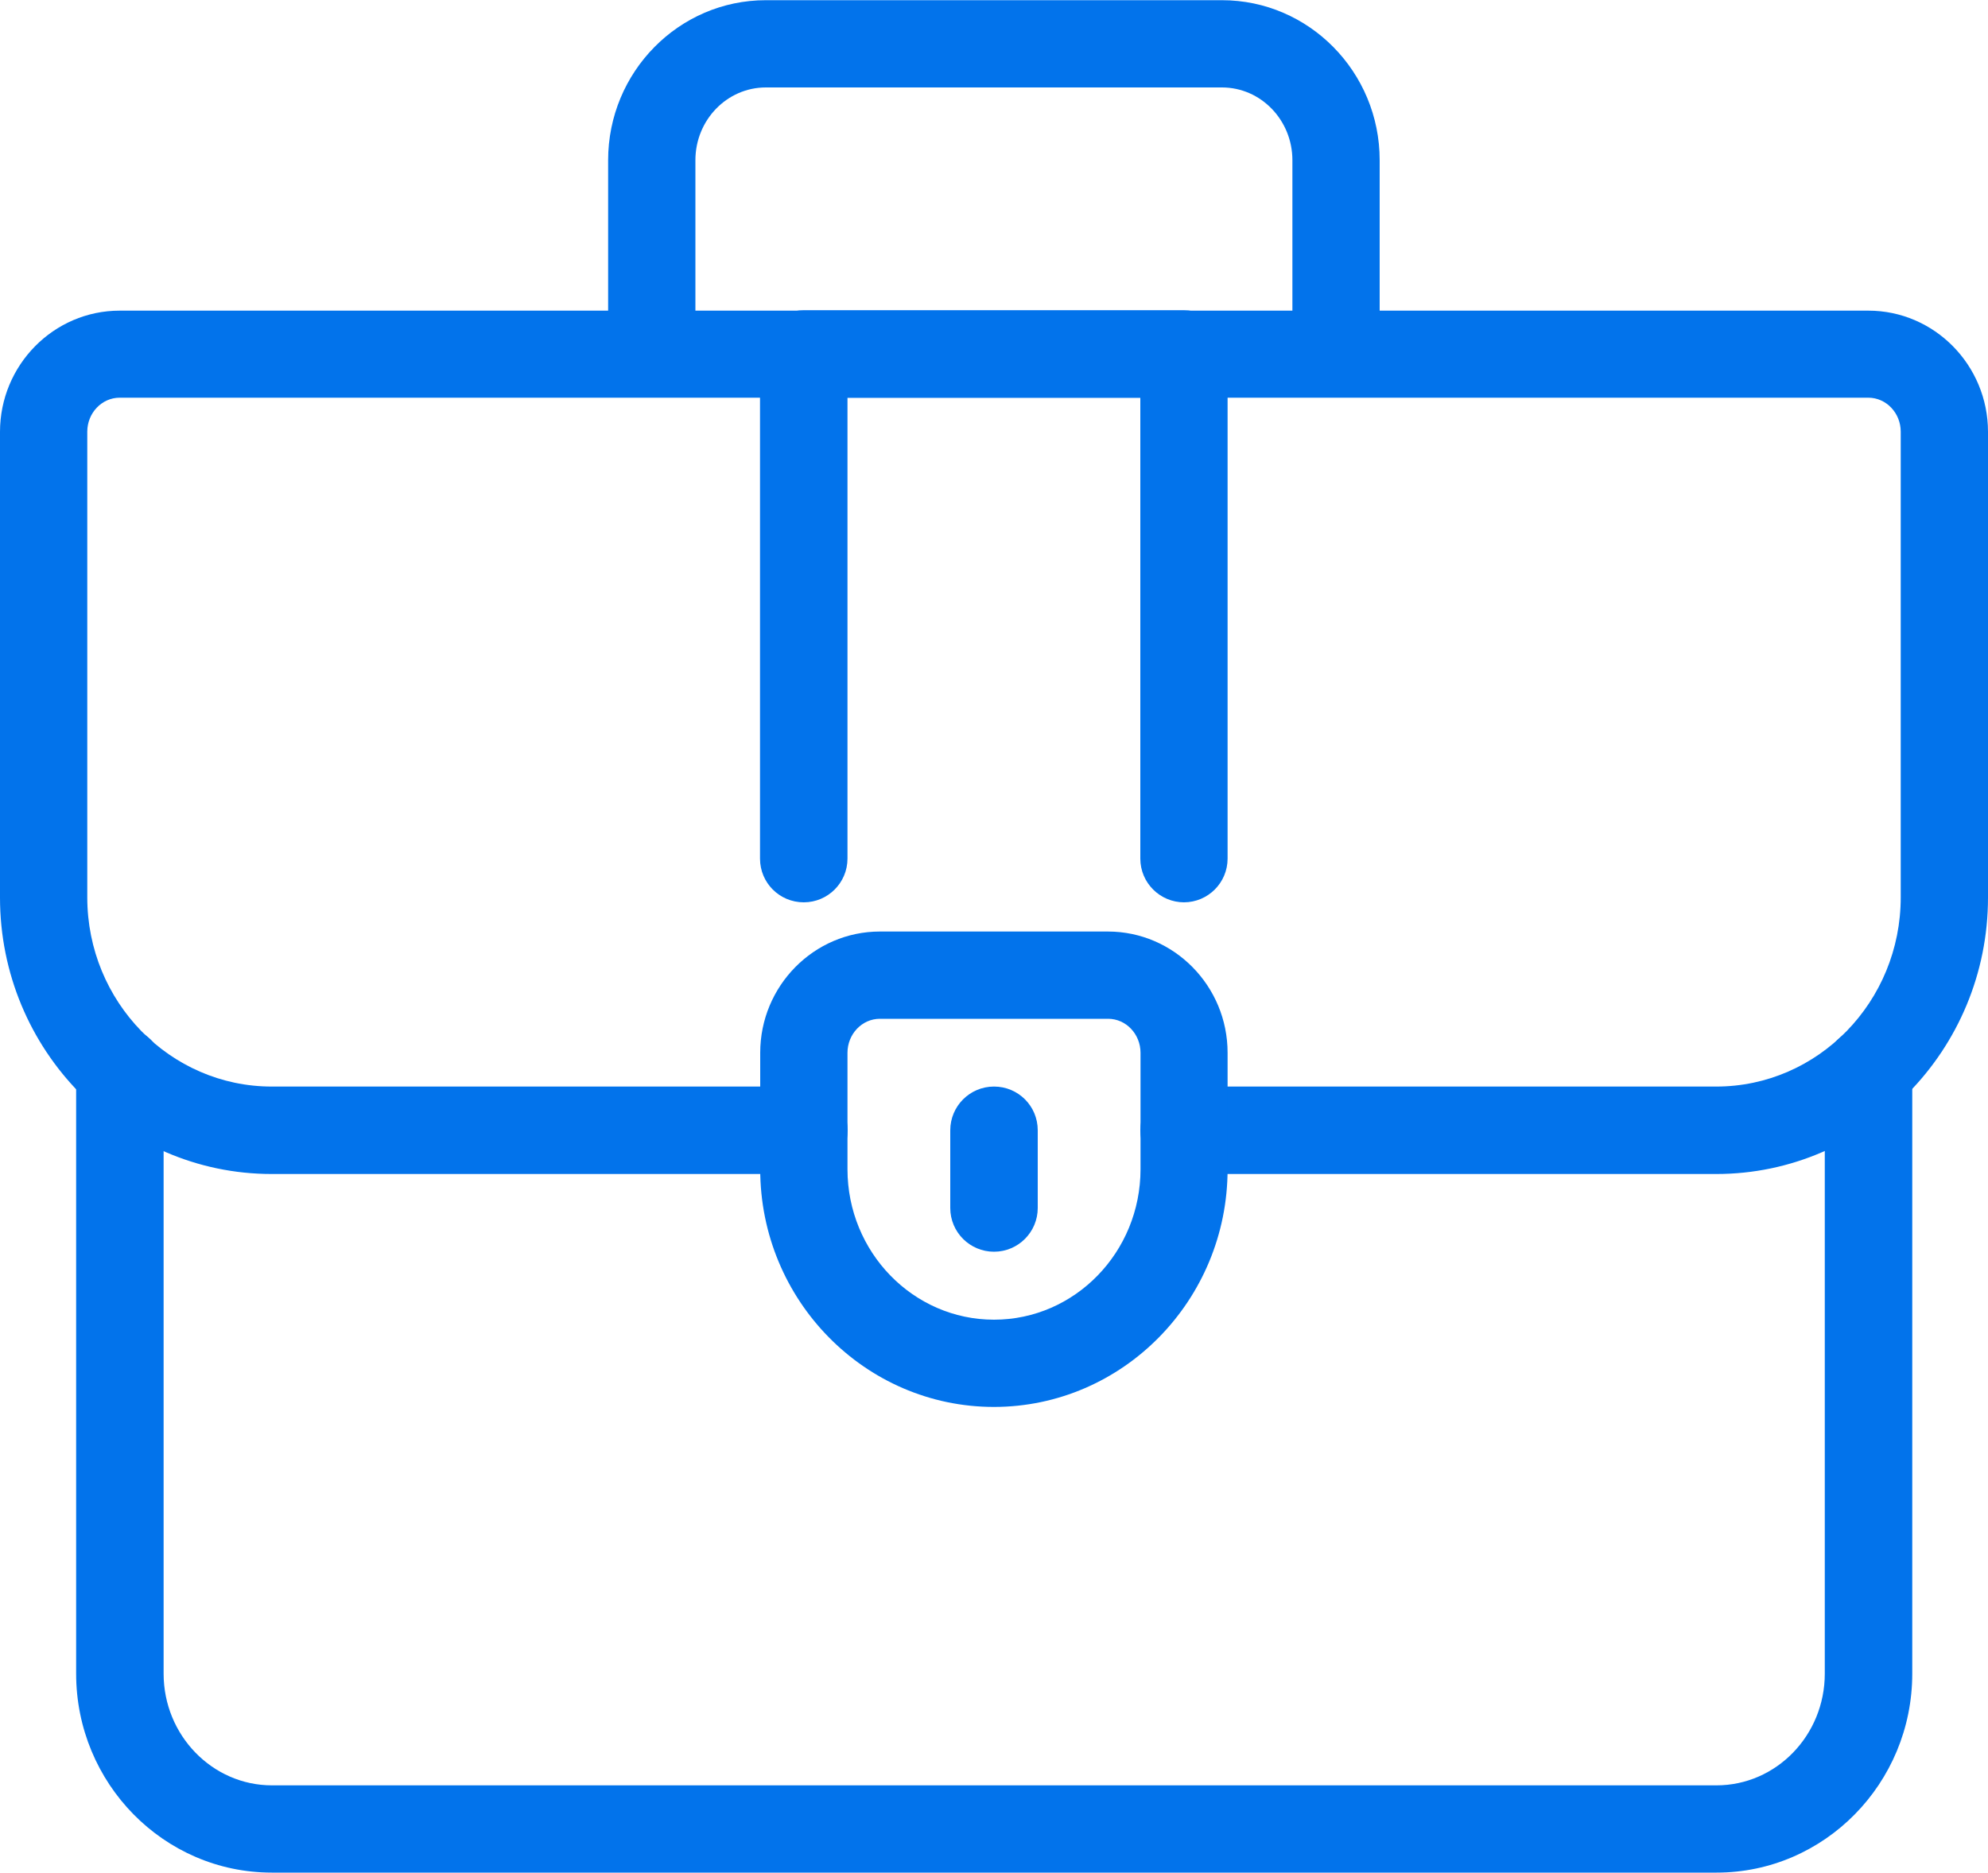
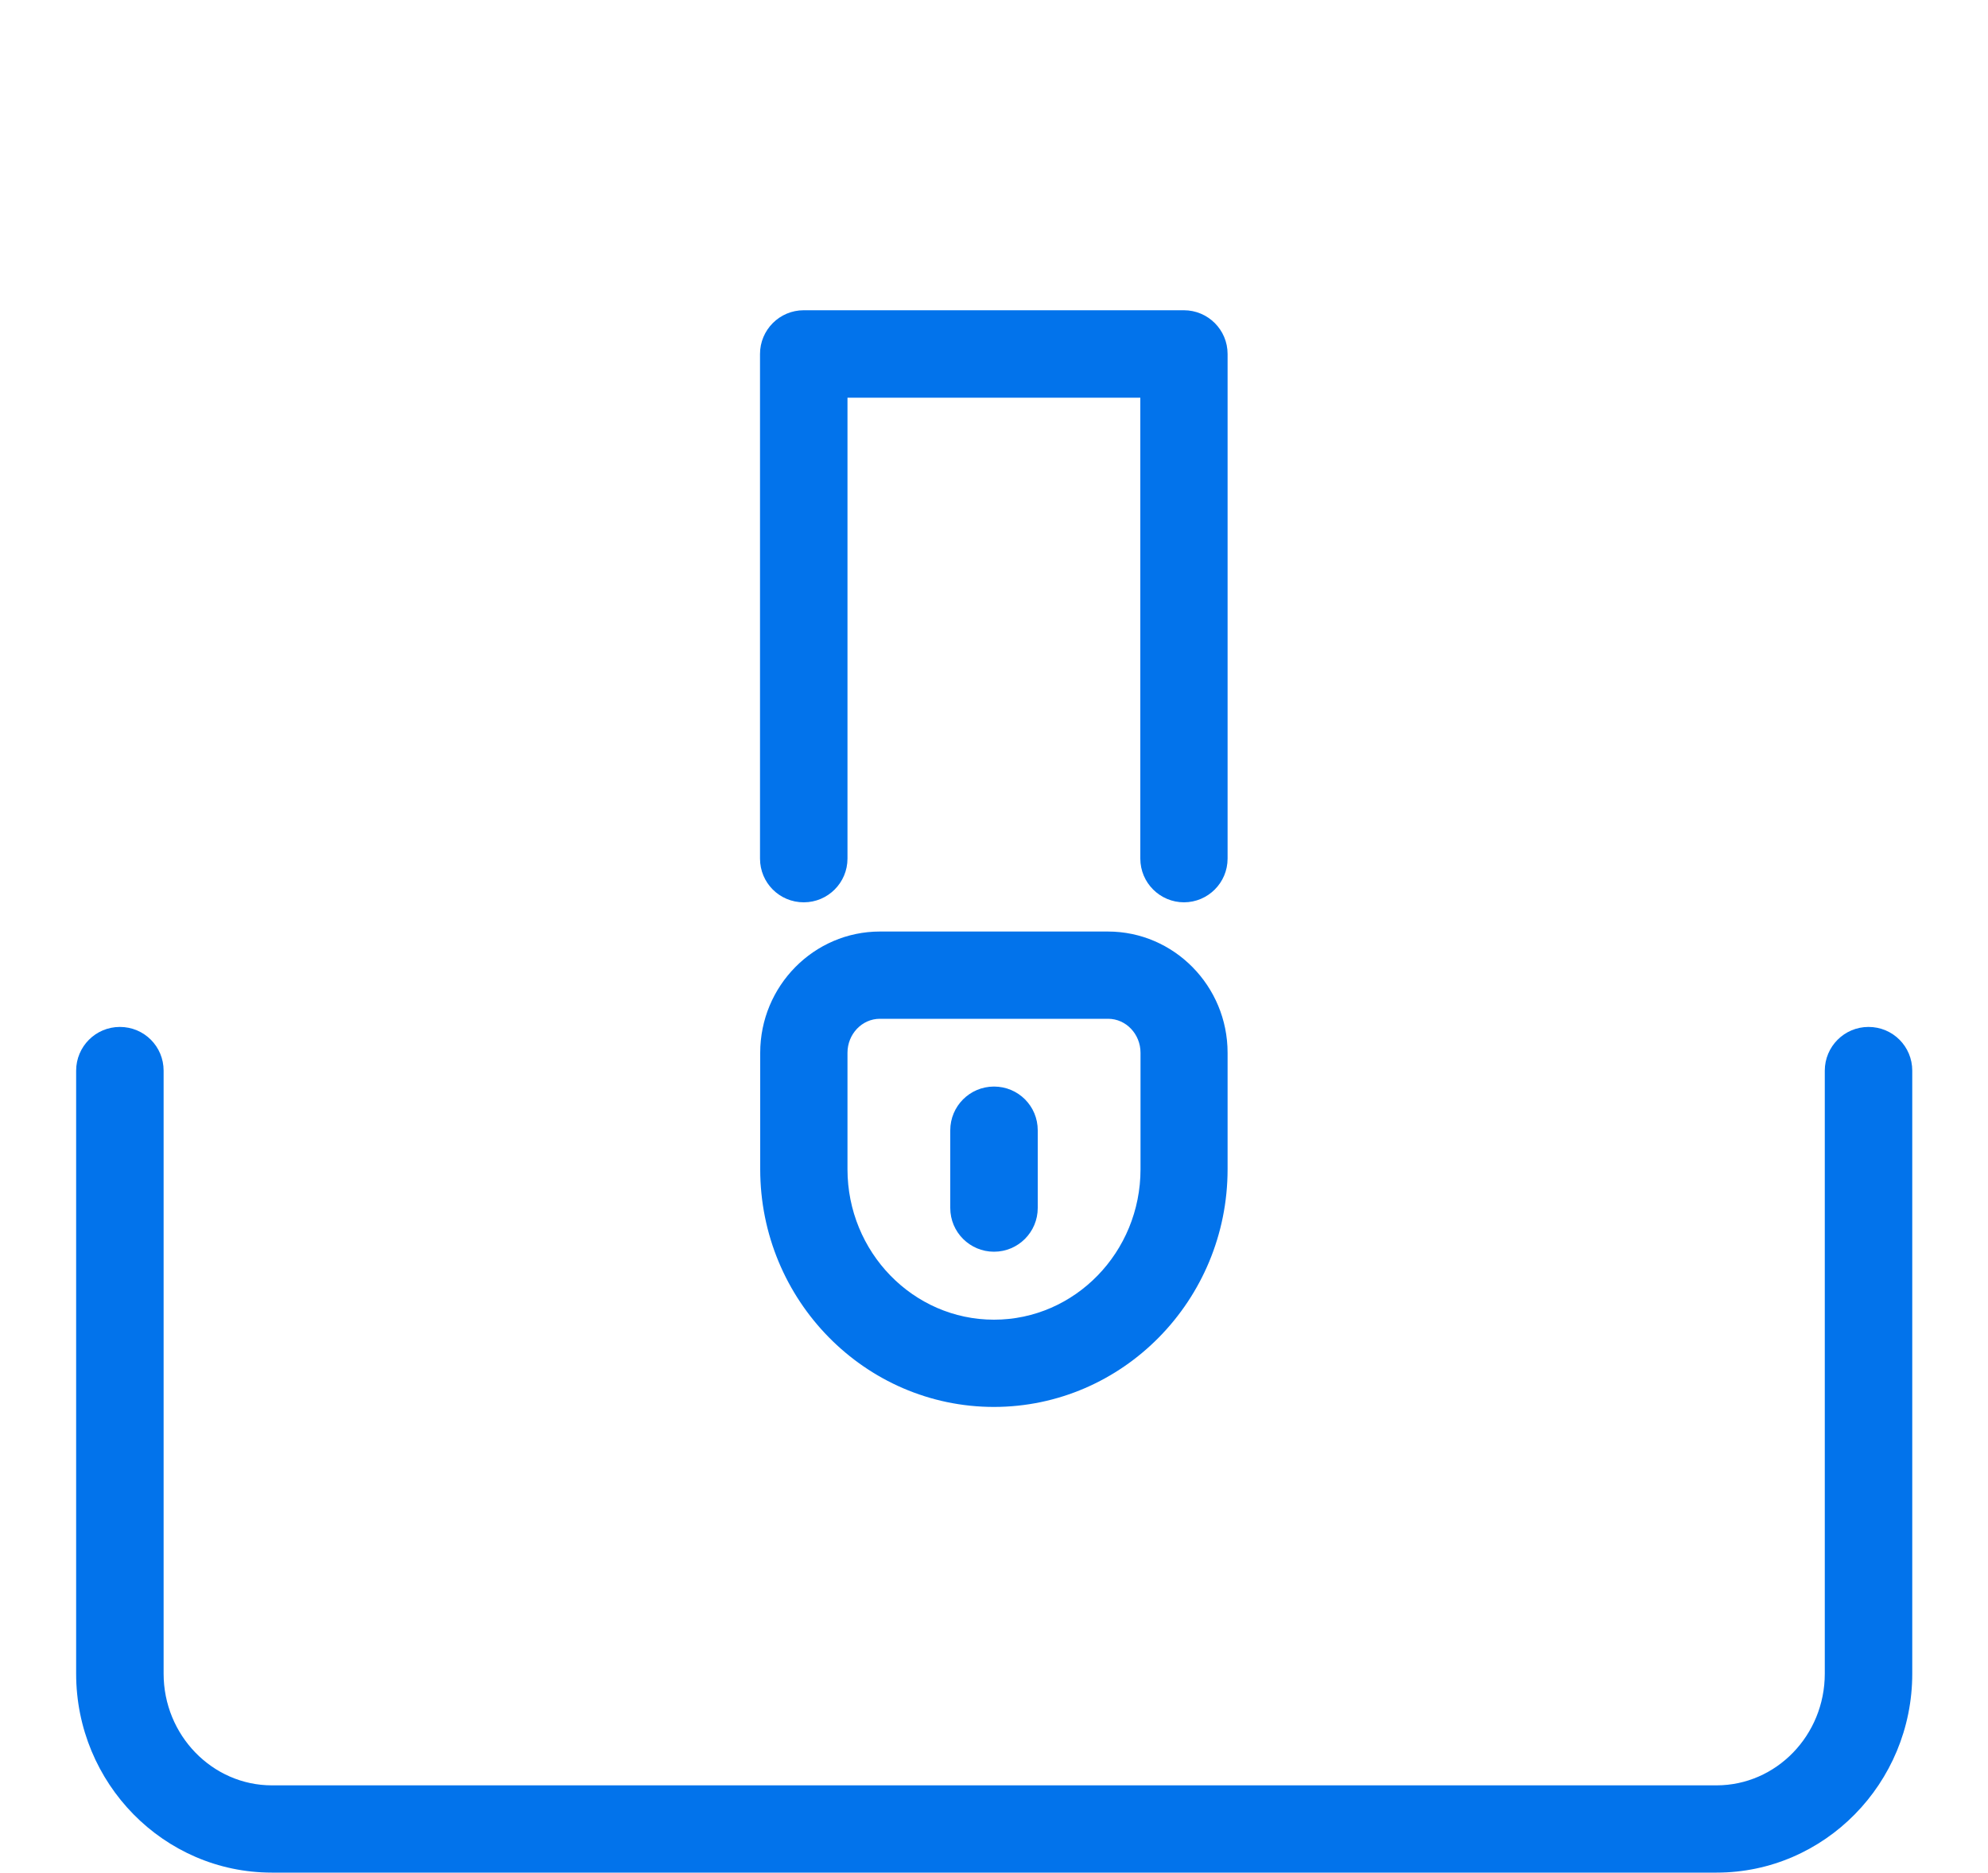
<svg xmlns="http://www.w3.org/2000/svg" id="Layer_2" data-name="Layer 2" viewBox="0 0 100 94.22">
  <defs>
    <style>
      .cls-1 {
        fill: #0273eb;
      }
    </style>
  </defs>
  <g id="Layer_1-2" data-name="Layer 1">
    <g>
      <path class="cls-1" d="M59.56,45.4c-1.21,0-2.2-.98-2.2-2.2v-23.19h-14.73v23.19c0,1.21-.98,2.2-2.2,2.2s-2.2-.98-2.2-2.2v-25.39c0-1.21.98-2.2,2.2-2.2h19.12c1.21,0,2.2.98,2.2,2.2v25.39c0,1.21-.98,2.2-2.2,2.2Z" />
-       <path class="cls-1" d="M69.4,17.82h-4.39v-9.76c0-2.02-1.59-3.66-3.54-3.66h-22.95c-1.95,0-3.54,1.64-3.54,3.66v9.76h-4.39v-9.76c0-4.44,3.56-8.05,7.93-8.05h22.95c4.37,0,7.93,3.61,7.93,8.05v9.76Z" />
      <path class="cls-1" d="M86.33,94.22H13.67c-5.43,0-9.84-4.49-9.84-10.01v-30.34c0-1.21.98-2.2,2.2-2.2s2.2.98,2.2,2.2v30.34c0,3.1,2.45,5.62,5.45,5.62h72.66c3.01,0,5.45-2.52,5.45-5.62v-30.34c0-1.21.98-2.2,2.2-2.2s2.2.98,2.2,2.2v30.34c0,5.52-4.42,10.01-9.84,10.01Z" />
-       <path class="cls-1" d="M86.33,59.07h-26.77c-1.21,0-2.2-.98-2.2-2.2s.98-2.2,2.2-2.2h26.77c5.12,0,9.28-4.27,9.28-9.52v-23.43c0-.94-.73-1.71-1.63-1.71H6.02c-.9,0-1.63.77-1.63,1.71v23.43c0,5.25,4.16,9.52,9.28,9.52h26.77c1.21,0,2.2.98,2.2,2.2s-.98,2.2-2.2,2.2H13.67c-7.54,0-13.67-6.24-13.67-13.91v-23.43c0-3.36,2.7-6.1,6.02-6.1h87.96c3.32,0,6.02,2.74,6.02,6.1v23.43c0,7.67-6.13,13.91-13.67,13.91Z" />
      <path class="cls-1" d="M50,70.79c-6.48,0-11.76-5.36-11.76-11.96v-5.86c0-3.36,2.7-6.1,6.02-6.1h11.47c3.32,0,6.02,2.74,6.02,6.1v5.86c0,6.59-5.27,11.96-11.76,11.96ZM44.26,51.26c-.9,0-1.63.77-1.63,1.71v5.86c0,4.17,3.3,7.57,7.37,7.57s7.37-3.4,7.37-7.57v-5.86c0-.94-.73-1.71-1.63-1.71h-11.47Z" />
      <path class="cls-1" d="M50,62.98c-1.21,0-2.2-.98-2.2-2.2v-3.91c0-1.21.98-2.2,2.2-2.2s2.2.98,2.2,2.2v3.91c0,1.21-.98,2.2-2.2,2.2Z" />
    </g>
  </g>
</svg>